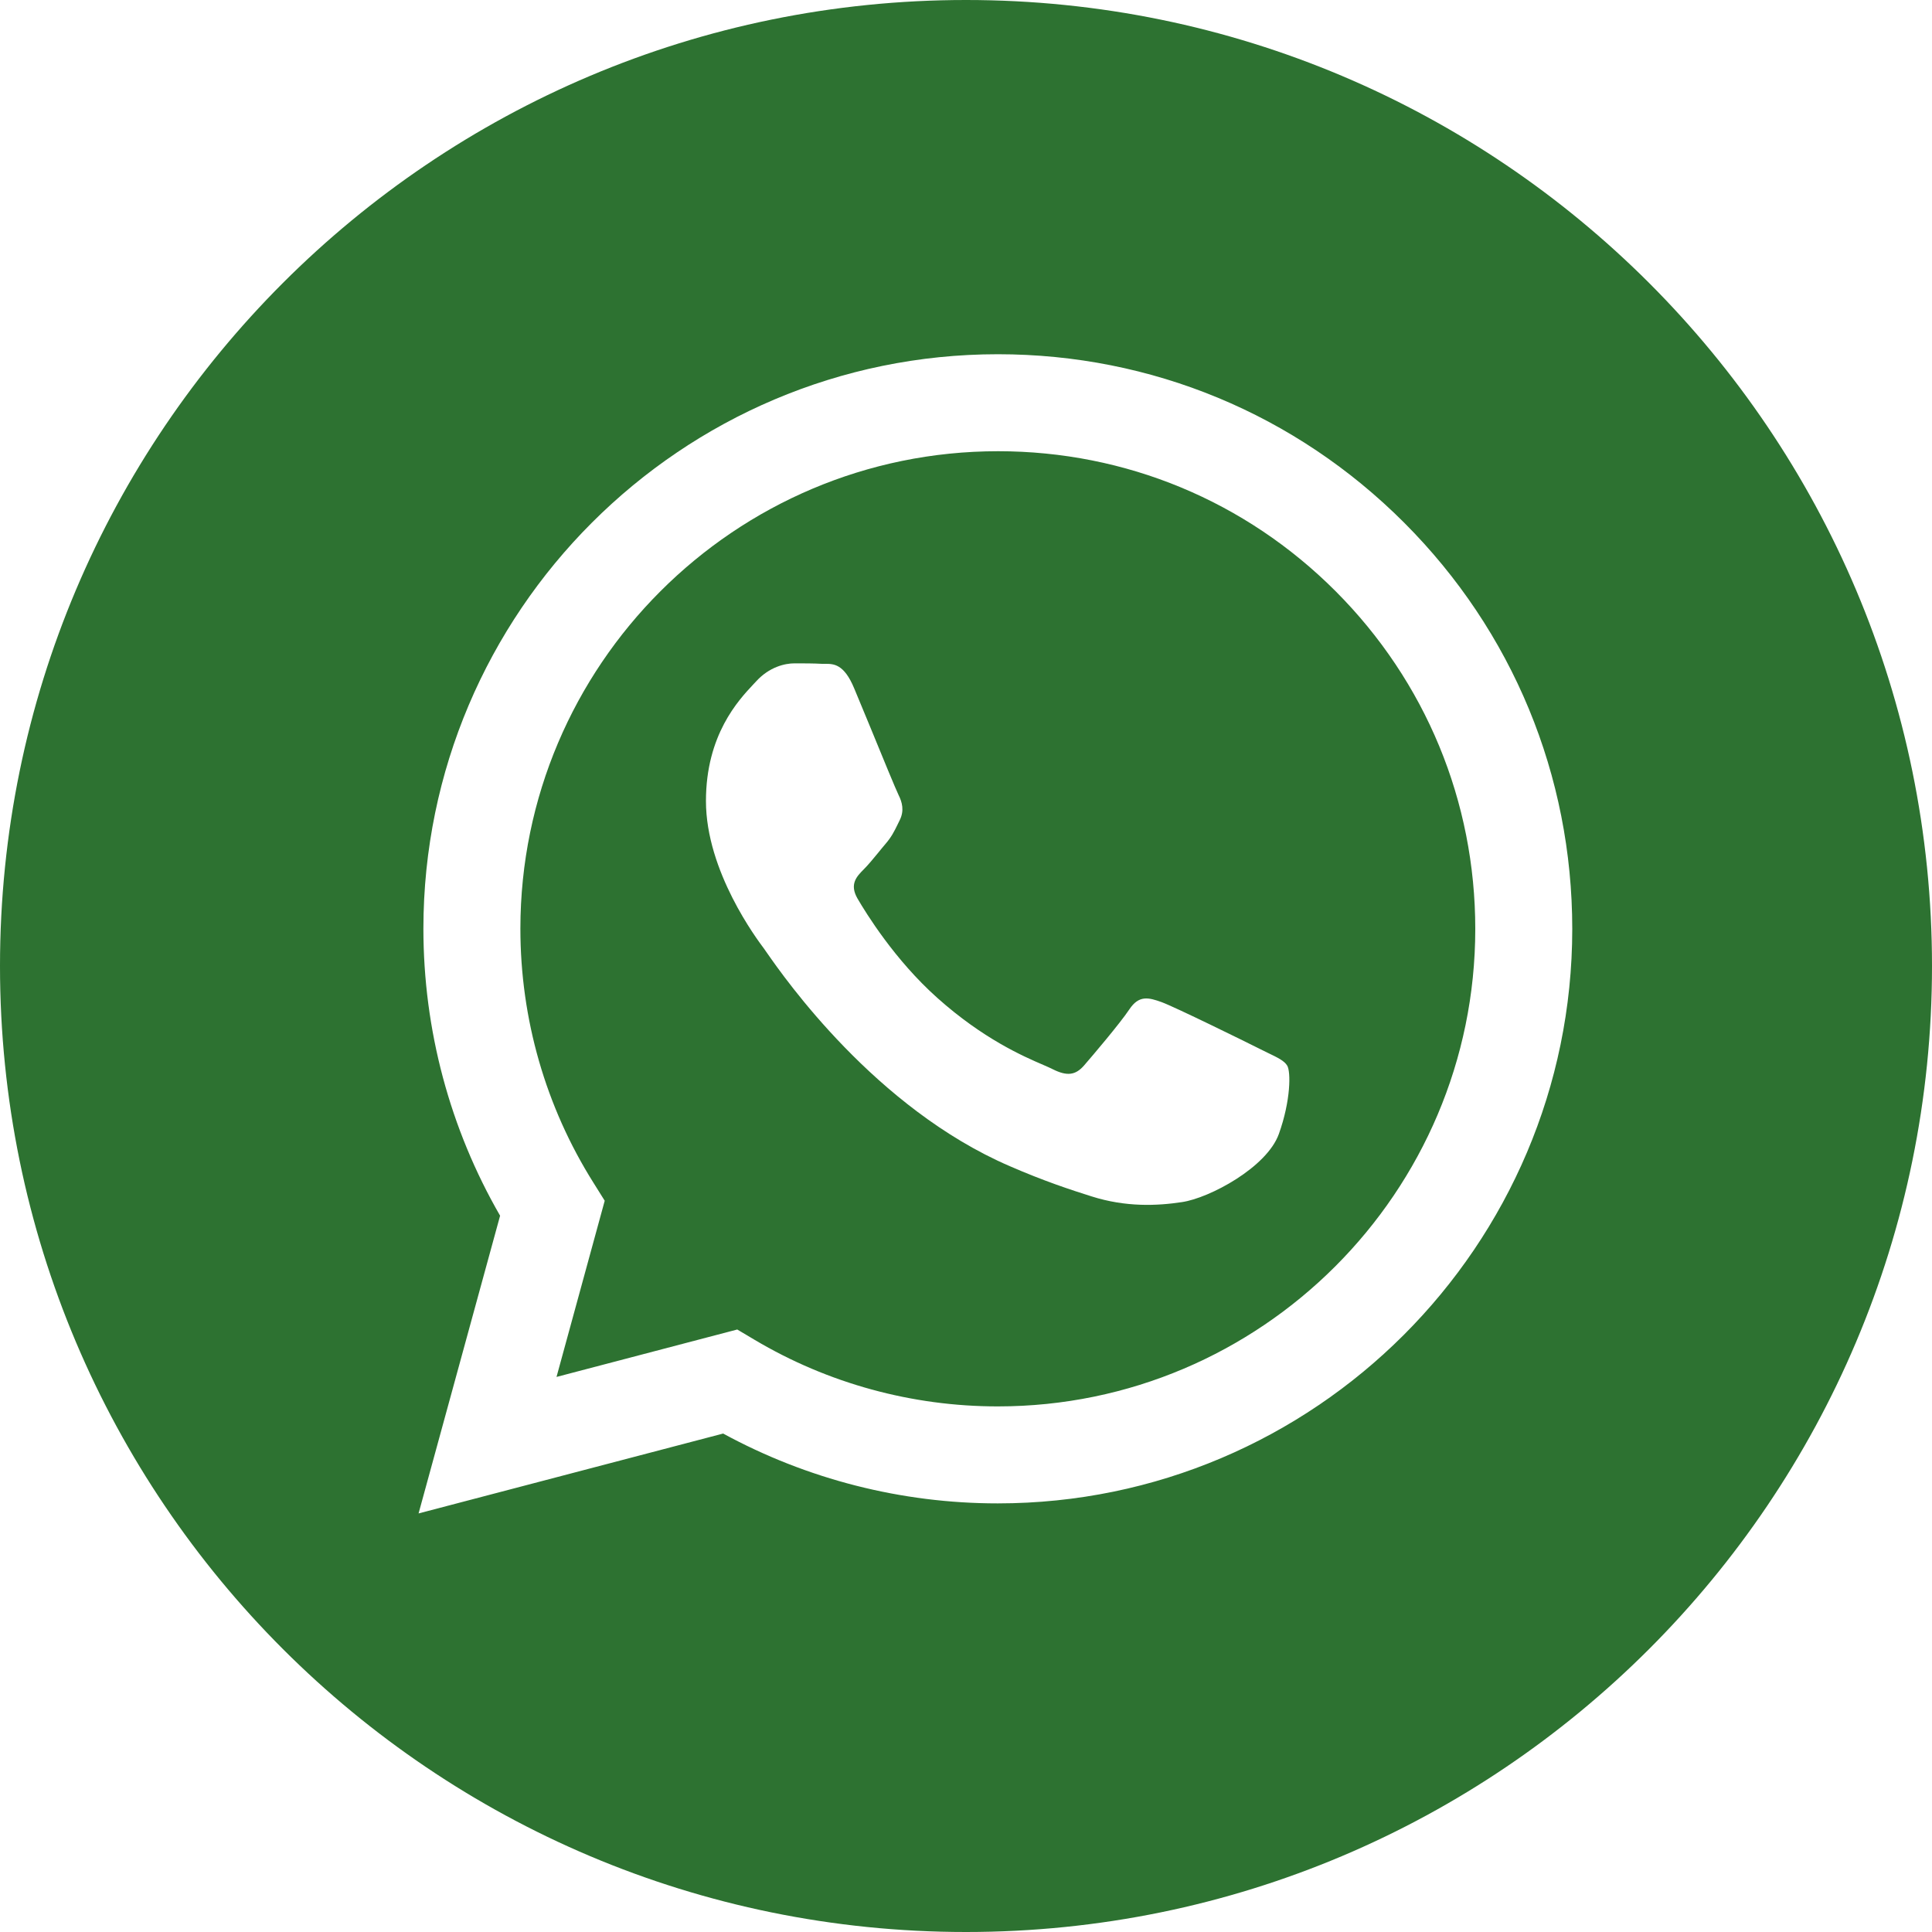
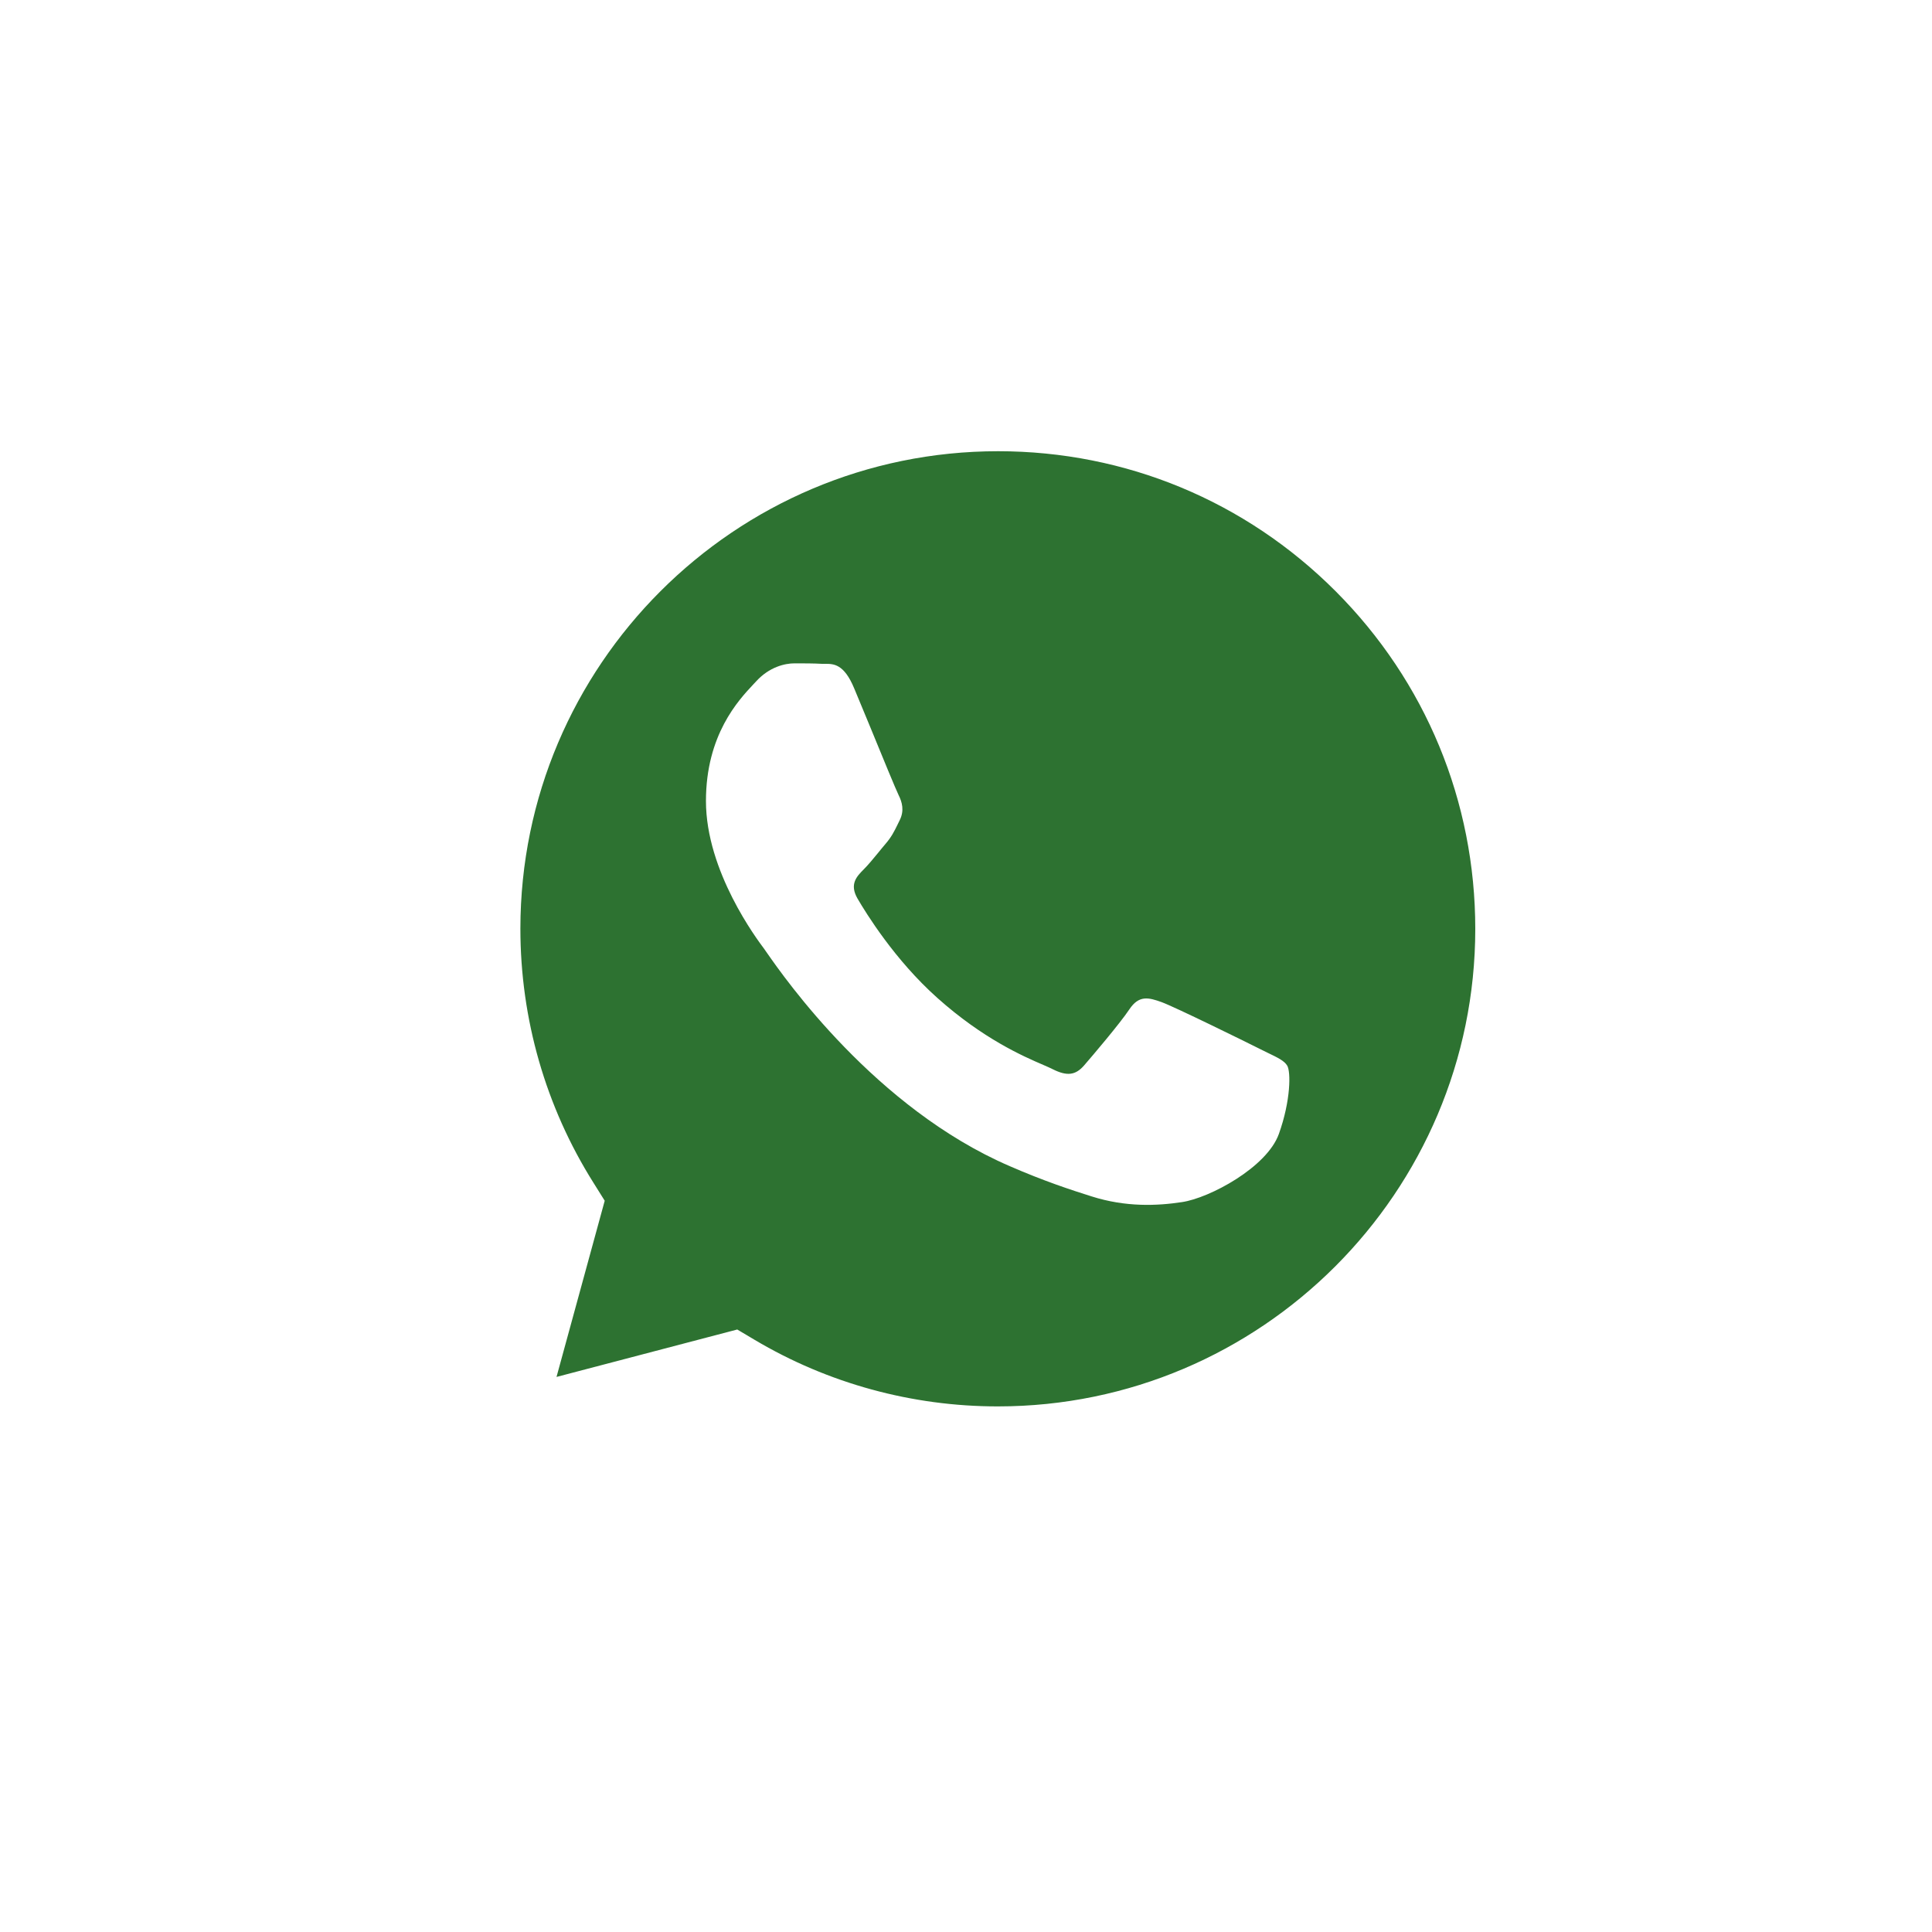
<svg xmlns="http://www.w3.org/2000/svg" width="20" height="20" viewBox="0 0 20 20" fill="none">
-   <path fill-rule="evenodd" clip-rule="evenodd" d="M0 10C0 15.523 4.477 20 10 20C15.523 20 20 15.523 20 10C20 4.477 15.523 0 10 0C4.477 0 0 4.477 0 10ZM16.276 9.617C16.275 12.895 13.608 15.562 10.33 15.563H10.327C9.332 15.563 8.354 15.313 7.486 14.84L4.333 15.667L5.177 12.585C4.657 11.684 4.383 10.661 4.383 9.613C4.384 6.334 7.052 3.667 10.33 3.667C11.92 3.667 13.413 4.287 14.536 5.411C15.659 6.535 16.276 8.028 16.276 9.617Z" fill="#2D7231" />
  <path fill-rule="evenodd" clip-rule="evenodd" d="M5.761 14.254L7.632 13.763L7.812 13.87C8.571 14.321 9.441 14.559 10.328 14.559H10.33C13.054 14.559 15.271 12.342 15.272 9.617C15.272 8.296 14.759 7.055 13.826 6.12C12.893 5.186 11.652 4.671 10.332 4.671C7.605 4.671 5.388 6.888 5.387 9.613C5.387 10.547 5.648 11.456 6.143 12.243L6.26 12.43L5.761 14.254ZM13.122 10.898C13.226 10.948 13.295 10.981 13.325 11.031C13.363 11.093 13.363 11.391 13.239 11.738C13.115 12.085 12.521 12.402 12.236 12.444C11.98 12.483 11.656 12.498 11.3 12.385C11.084 12.317 10.807 12.226 10.453 12.072C9.06 11.471 8.119 10.121 7.941 9.866C7.928 9.848 7.92 9.835 7.915 9.829L7.914 9.827C7.835 9.722 7.308 9.02 7.308 8.292C7.308 7.608 7.644 7.249 7.799 7.084C7.81 7.072 7.819 7.062 7.828 7.053C7.964 6.904 8.125 6.867 8.224 6.867C8.323 6.867 8.423 6.867 8.509 6.872C8.52 6.872 8.531 6.872 8.542 6.872C8.629 6.872 8.737 6.871 8.843 7.127C8.884 7.225 8.944 7.371 9.008 7.525C9.135 7.836 9.277 8.18 9.302 8.23C9.339 8.304 9.363 8.391 9.314 8.49C9.306 8.505 9.3 8.519 9.293 8.533C9.256 8.609 9.228 8.665 9.165 8.738C9.14 8.767 9.115 8.798 9.089 8.83C9.038 8.892 8.987 8.954 8.942 8.999C8.868 9.073 8.791 9.153 8.877 9.302C8.964 9.451 9.262 9.937 9.704 10.331C10.179 10.755 10.591 10.934 10.8 11.024C10.841 11.042 10.874 11.056 10.899 11.069C11.047 11.143 11.134 11.13 11.221 11.031C11.307 10.932 11.592 10.597 11.691 10.449C11.79 10.3 11.889 10.325 12.025 10.374C12.162 10.424 12.892 10.783 13.041 10.858C13.07 10.872 13.097 10.885 13.122 10.898Z" fill="#2D7231" />
</svg>